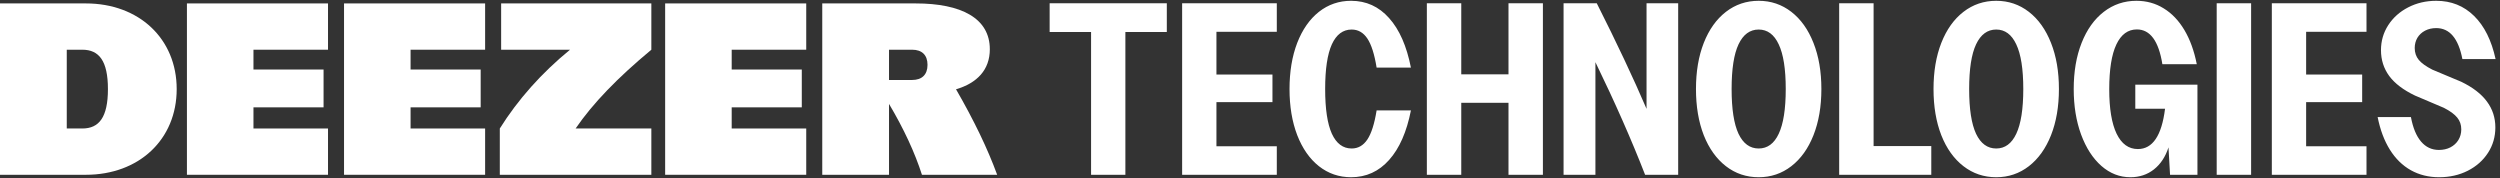
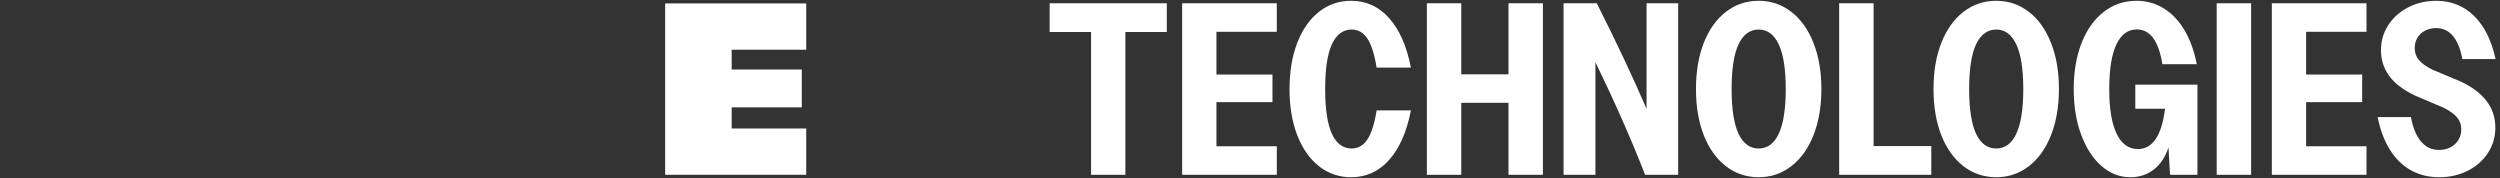
<svg xmlns="http://www.w3.org/2000/svg" width="1459" height="104" viewBox="0 0 1459 104" fill="none">
  <rect x="0" y="0" width="1459" height="104" fill="#333333" stroke="none" />
-   <path d="M109.09 102H191.428V74.987H147.922V62.649H188.831V40.571H147.922V29.013H191.428V2H109.09V102Z" fill="white" />
-   <path d="M200.777 102H283.115V74.987H239.609V62.649H280.518V40.571H239.609V29.013H283.115V2H200.777V102Z" fill="white" />
-   <path d="M581.947 102C576.336 86.709 568.488 70.394 557.932 52.105C570.278 48.484 577.661 40.701 577.661 28.753C577.661 10.571 560.908 2 534.414 2H479.869V102H518.83V60.635C527.485 75.214 533.863 88.971 538.05 102H581.947ZM518.83 46.675V29.013H532.336C538.05 29.013 541.297 32.13 541.297 37.844C541.297 43.558 538.05 46.675 532.336 46.675H518.83Z" fill="white" />
  <path d="M388.182 102H470.519V74.987H427.013V62.649H467.922V40.571H427.013V29.013H470.519V2H388.182V102Z" fill="white" />
-   <path d="M292.465 29.013H332.666C315.987 42.66 302.26 58.117 291.686 74.987V102H380.127V74.987H335.922C346.052 60.249 360.206 45.574 380.127 29.013V2H292.465V29.013Z" fill="white" />
-   <path d="M50.13 2H0V102H50.13C81.169 102 103.117 81.351 103.117 52C103.117 22.649 81.169 2 50.13 2ZM48.052 74.987H38.961V29.013H48.052C57.792 29.013 62.987 35.507 62.987 52C62.987 68.493 57.792 74.987 48.052 74.987Z" fill="white" />
  <path d="M680.952 18.67H656.772V102H636.752V18.67H612.572V1.9H680.952V18.67ZM745.143 1.9V18.54H709.913V43.5H742.608V59.62H709.913V85.36H745.143V102H689.893V1.9H745.143ZM788.509 103.43C781.446 103.43 775.184 101.285 769.724 96.995C764.308 92.705 760.083 86.66 757.049 78.86C754.059 71.06 752.564 62.09 752.564 51.95C752.564 41.81 754.059 32.84 757.049 25.04C760.083 17.24 764.308 11.195 769.724 6.905C775.184 2.615 781.446 0.47 788.509 0.47C797.306 0.47 804.694 3.828 810.674 10.545C816.698 17.262 820.944 26.903 823.414 39.47H803.394C802.138 31.67 800.339 26.015 797.999 22.505C795.659 18.995 792.604 17.24 788.834 17.24C783.764 17.24 779.908 20.122 777.264 25.885C774.664 31.648 773.364 40.337 773.364 51.95C773.364 63.563 774.664 72.252 777.264 78.015C779.908 83.778 783.764 86.66 788.834 86.66C792.604 86.66 795.659 84.905 797.999 81.395C800.339 77.885 802.138 72.23 803.394 64.43H823.414C820.944 76.997 816.698 86.638 810.674 93.355C804.694 100.072 797.306 103.43 788.509 103.43ZM852.795 1.9V43.37H880.355V1.9H900.44V102H880.355V60.01H852.795V102H832.71V1.9H852.795ZM912.498 1.9H931.868C943.524 24.997 953.209 45.537 960.923 63.52V1.9H979.383V102H960.078C952.191 81.72 942.528 59.815 931.088 36.285V102H912.498V1.9ZM1026.36 103.43C1019.17 103.43 1012.8 101.285 1007.25 96.995C1001.71 92.705 997.395 86.682 994.319 78.925C991.285 71.125 989.769 62.133 989.769 51.95C989.769 41.767 991.285 32.797 994.319 25.04C997.395 17.24 1001.71 11.195 1007.25 6.905C1012.8 2.615 1019.17 0.47 1026.36 0.47C1033.51 0.47 1039.86 2.615 1045.41 6.905C1050.96 11.195 1055.27 17.24 1058.34 25.04C1061.42 32.797 1062.96 41.767 1062.96 51.95C1062.96 62.133 1061.42 71.125 1058.34 78.925C1055.27 86.682 1050.96 92.705 1045.41 96.995C1039.86 101.285 1033.51 103.43 1026.36 103.43ZM1010.57 51.95C1010.57 63.607 1011.91 72.317 1014.6 78.08C1017.33 83.8 1021.25 86.66 1026.36 86.66C1031.48 86.66 1035.38 83.8 1038.06 78.08C1040.79 72.317 1042.16 63.607 1042.16 51.95C1042.16 40.293 1040.79 31.605 1038.06 25.885C1035.38 20.122 1031.48 17.24 1026.36 17.24C1021.25 17.24 1017.33 20.122 1014.6 25.885C1011.91 31.605 1010.57 40.293 1010.57 51.95ZM1073.34 1.9H1093.43V85.23H1127.1V102H1073.34V1.9ZM1164.99 103.43C1157.8 103.43 1151.43 101.285 1145.88 96.995C1140.33 92.705 1136.02 86.682 1132.95 78.925C1129.91 71.125 1128.4 62.133 1128.4 51.95C1128.4 41.767 1129.91 32.797 1132.95 25.04C1136.02 17.24 1140.33 11.195 1145.88 6.905C1151.43 2.615 1157.8 0.47 1164.99 0.47C1172.14 0.47 1178.49 2.615 1184.04 6.905C1189.58 11.195 1193.89 17.24 1196.97 25.04C1200.05 32.797 1201.59 41.767 1201.59 51.95C1201.59 62.133 1200.05 71.125 1196.97 78.925C1193.89 86.682 1189.58 92.705 1184.04 96.995C1178.49 101.285 1172.14 103.43 1164.99 103.43ZM1149.2 51.95C1149.2 63.607 1150.54 72.317 1153.23 78.08C1155.96 83.8 1159.88 86.66 1164.99 86.66C1170.1 86.66 1174 83.8 1176.69 78.08C1179.42 72.317 1180.79 63.607 1180.79 51.95C1180.79 40.293 1179.42 31.605 1176.69 25.885C1174 20.122 1170.1 17.24 1164.99 17.24C1159.88 17.24 1155.96 20.122 1153.23 25.885C1150.54 31.605 1149.2 40.293 1149.2 51.95ZM1282.43 49.415V102H1266.44L1265.53 86.01C1263.75 91.513 1260.92 95.803 1257.02 98.88C1253.16 101.913 1248.59 103.43 1243.3 103.43C1237.06 103.43 1231.43 101.242 1226.4 96.865C1221.37 92.445 1217.41 86.313 1214.51 78.47C1211.65 70.627 1210.22 61.787 1210.22 51.95C1210.22 41.81 1211.75 32.84 1214.83 25.04C1217.91 17.24 1222.22 11.195 1227.77 6.905C1233.31 2.615 1239.66 0.47 1246.81 0.47C1252.7 0.47 1258.01 1.943 1262.74 4.89C1267.5 7.793 1271.53 12.018 1274.83 17.565C1278.12 23.112 1280.52 29.742 1282.04 37.455H1261.96C1259.79 23.935 1254.83 17.175 1247.07 17.175C1241.87 17.175 1237.88 20.1 1235.11 25.95C1232.34 31.8 1230.95 40.51 1230.95 52.08C1230.95 63.39 1232.38 72.035 1235.24 78.015C1238.14 83.995 1242.28 86.985 1247.66 86.985C1256.28 86.985 1261.57 79.142 1263.52 63.455H1246.16V49.415H1282.43ZM1313.75 1.9V102H1293.66V1.9H1313.75ZM1381.09 1.9V18.54H1345.86V43.5H1378.56V59.62H1345.86V85.36H1381.09V102H1325.84V1.9H1381.09ZM1437.05 34.465C1434.71 22.418 1429.62 16.395 1421.78 16.395C1419.35 16.395 1417.18 16.893 1415.28 17.89C1413.37 18.887 1411.88 20.273 1410.79 22.05C1409.75 23.827 1409.23 25.82 1409.23 28.03C1409.23 30.717 1410.01 33.013 1411.57 34.92C1413.13 36.827 1415.78 38.733 1419.5 40.64L1436.4 47.725C1443.12 50.975 1448.1 54.81 1451.35 59.23C1454.65 63.65 1456.29 68.698 1456.29 74.375C1456.29 79.835 1454.86 84.775 1452 89.195C1449.14 93.615 1445.2 97.103 1440.17 99.66C1435.19 102.173 1429.62 103.43 1423.47 103.43C1417.36 103.43 1411.85 102.065 1406.96 99.335C1402.1 96.605 1398.03 92.618 1394.74 87.375C1391.44 82.088 1389.06 75.74 1387.59 68.33H1407.02C1408.19 74.613 1410.16 79.38 1412.94 82.63C1415.71 85.88 1419.18 87.505 1423.34 87.505C1425.85 87.505 1428.08 87.007 1430.03 86.01C1432.03 84.97 1433.59 83.54 1434.71 81.72C1435.84 79.857 1436.4 77.777 1436.4 75.48C1436.4 72.837 1435.62 70.562 1434.06 68.655C1432.5 66.705 1429.9 64.798 1426.26 62.935L1409.43 55.785C1402.62 52.535 1397.6 48.722 1394.35 44.345C1391.14 39.968 1389.54 34.942 1389.54 29.265C1389.54 23.935 1390.95 19.082 1393.76 14.705C1396.62 10.285 1400.5 6.818 1405.4 4.305C1410.34 1.748 1415.8 0.47 1421.78 0.47C1430.53 0.47 1437.9 3.417 1443.88 9.31C1449.86 15.16 1454.04 23.545 1456.42 34.465H1437.05Z" fill="white" />
</svg>